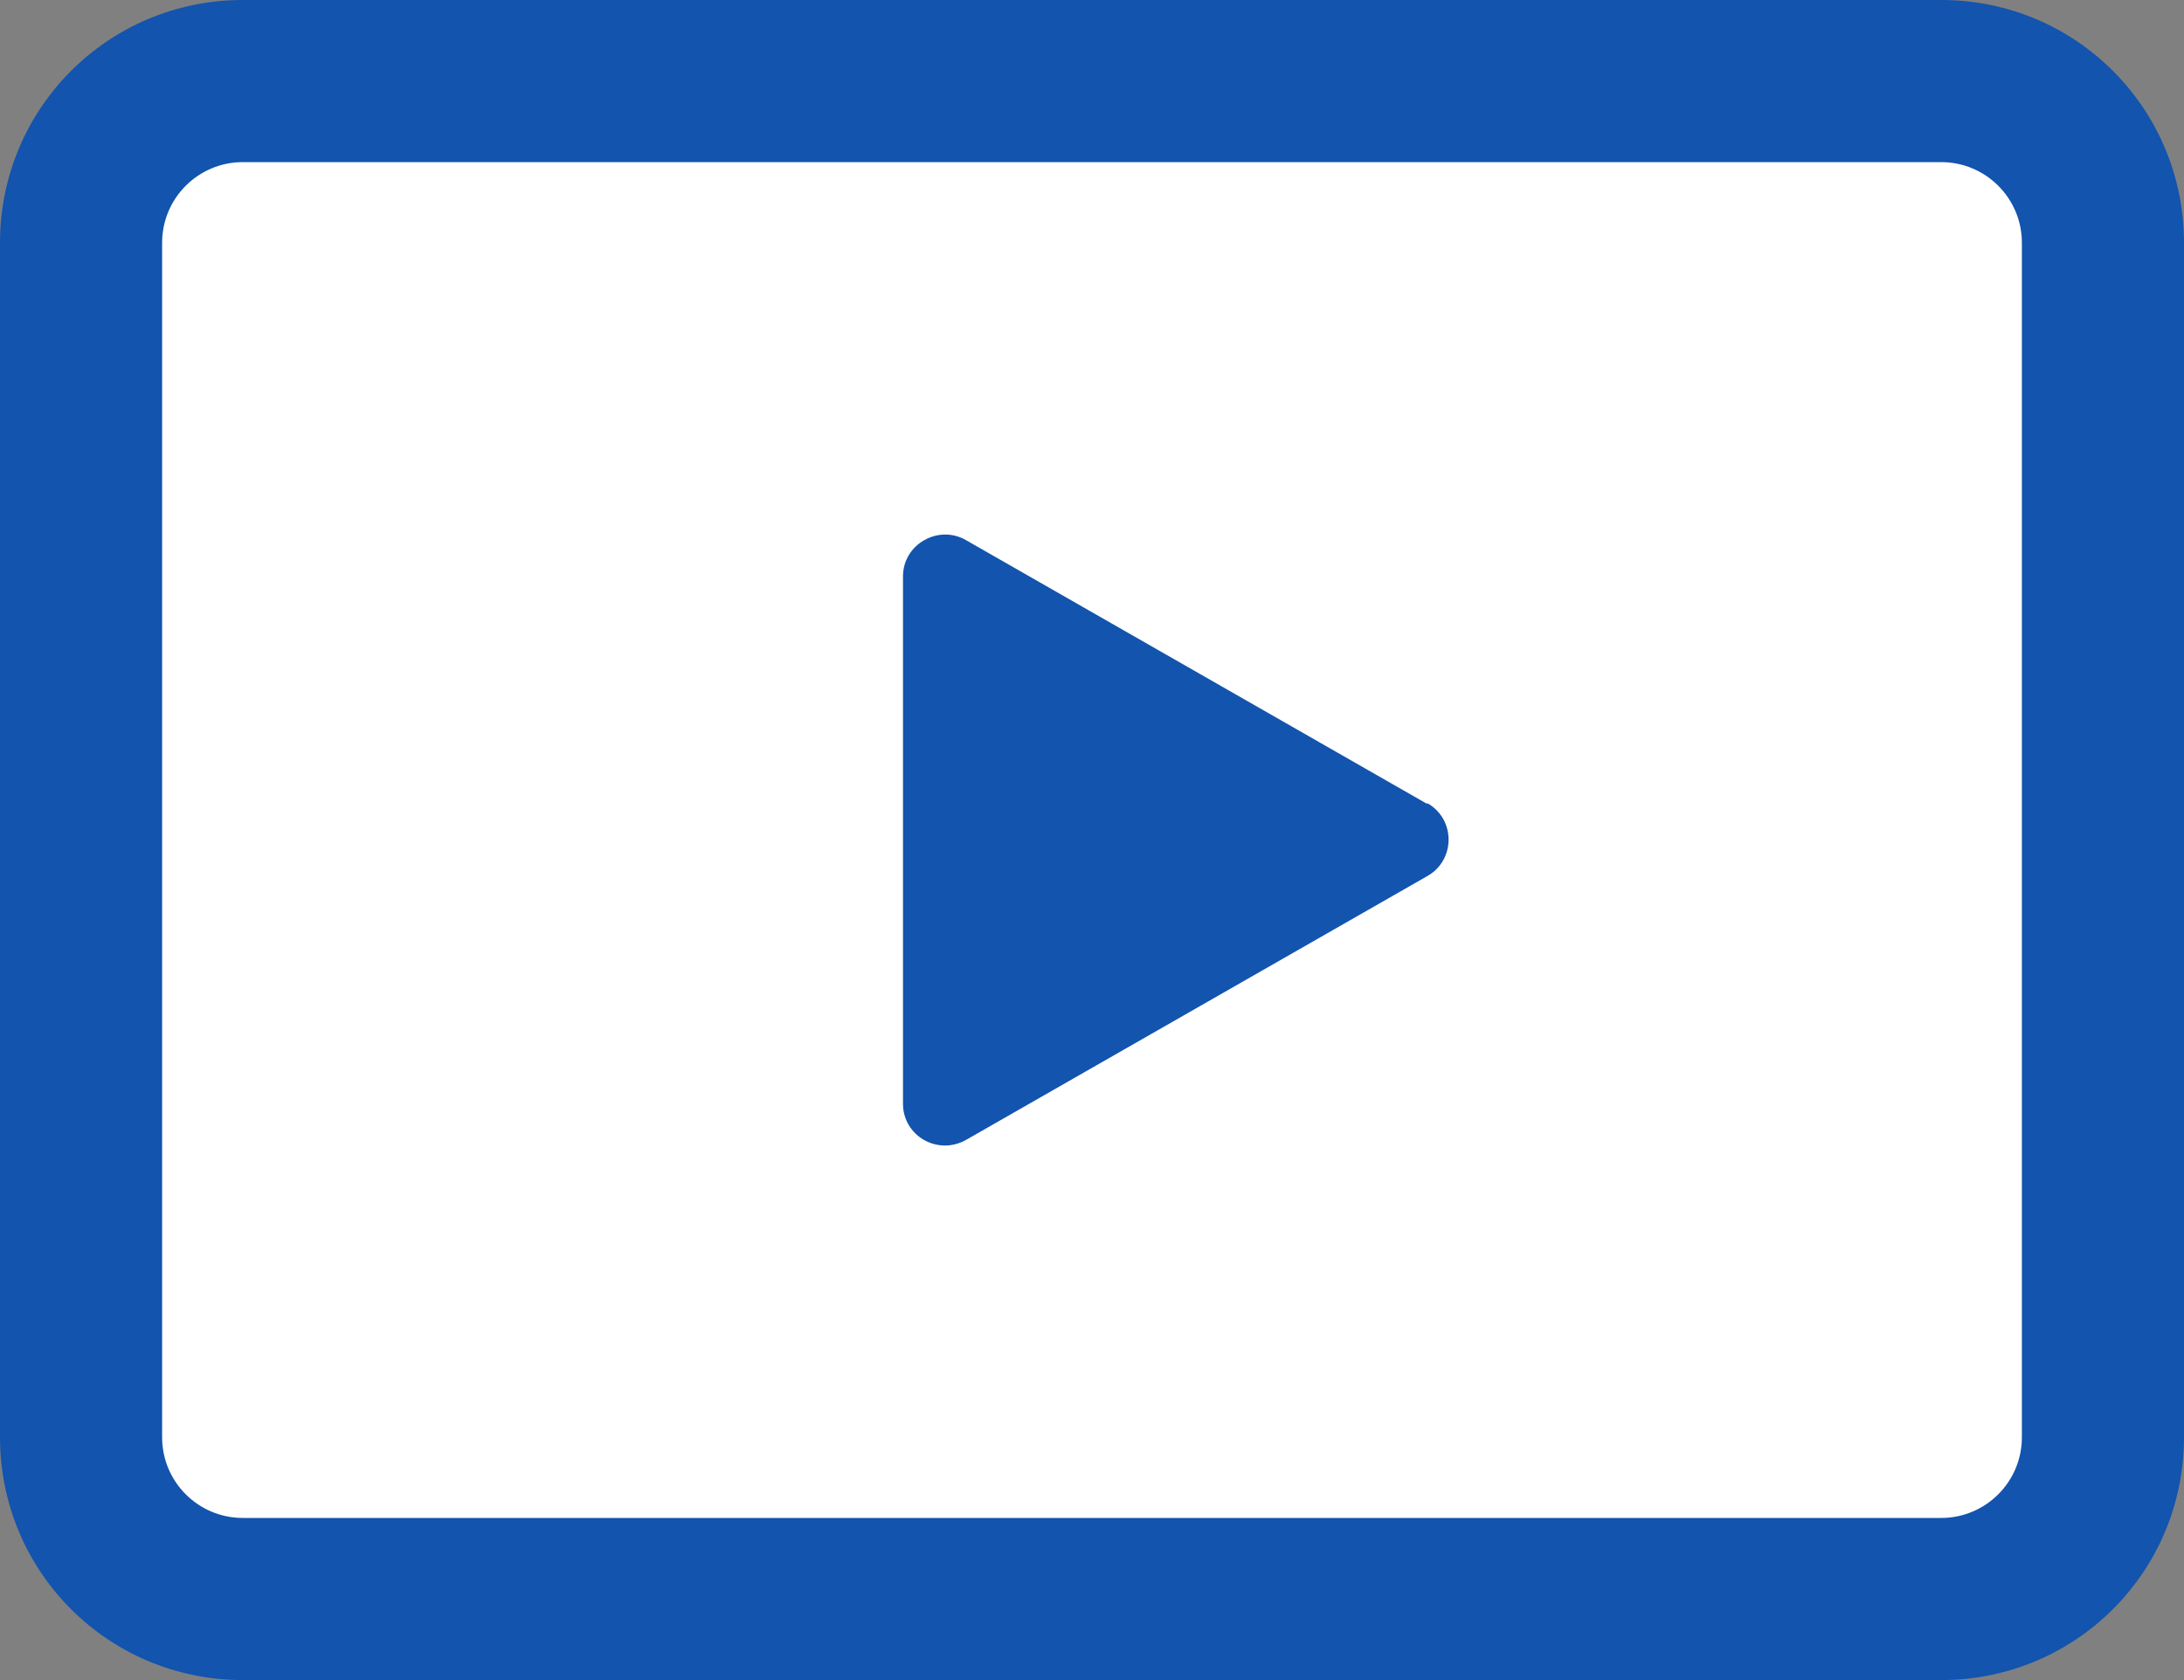
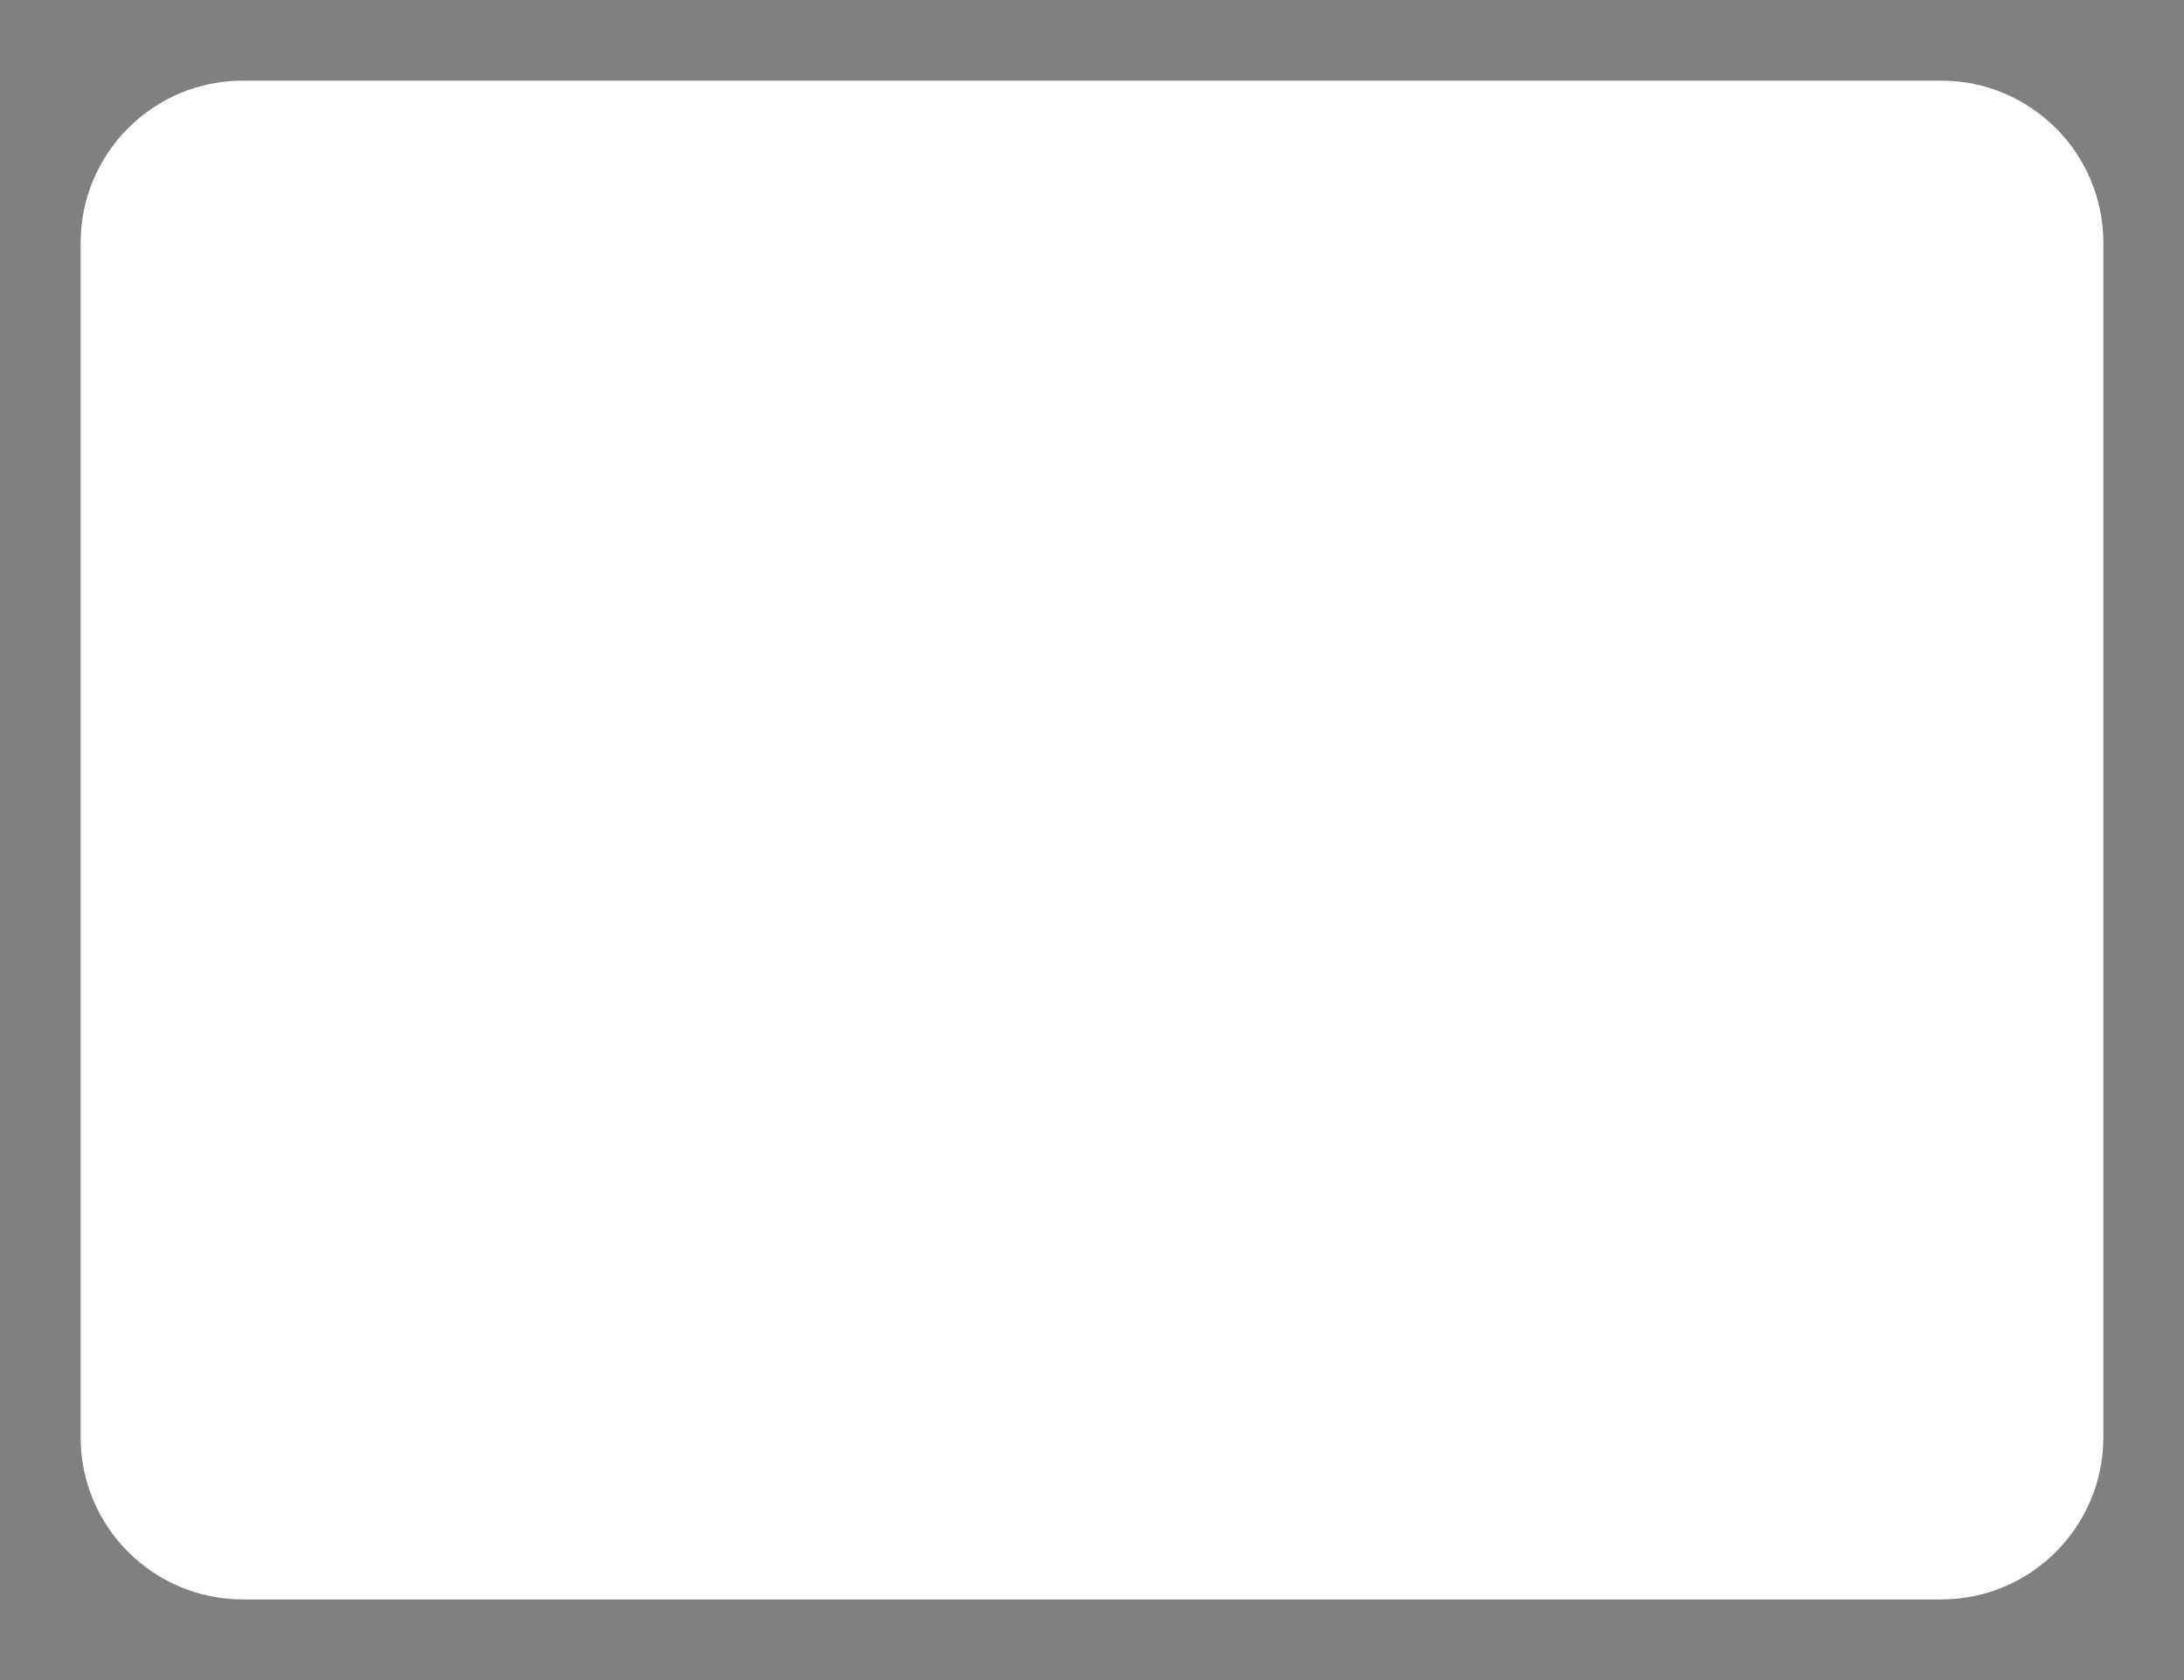
<svg xmlns="http://www.w3.org/2000/svg" id="_レイヤー_1" data-name="レイヤー 1" width="26" height="20" viewBox="0 0 26 20">
  <rect x="0" y="0" width="26" height="20" fill="#808080" stroke="none" />
  <defs>
    <style>
      .cls-1 {
        fill: #fff;
      }

      .cls-2 {
        fill: #1254ae;
      }
    </style>
  </defs>
  <g>
    <path class="cls-1" d="M2.89.96h20.22c1.06,0,1.93.86,1.93,1.93v14.22c0,1.06-.86,1.93-1.93,1.93H2.89c-1.06,0-1.93-.86-1.93-1.93V2.89c0-1.06.86-1.93,1.93-1.93Z" />
-     <path class="cls-2" d="M23.11,1.93c.53,0,.96.43.96.96v14.22c0,.53-.43.96-.96.96H2.89c-.53,0-.96-.43-.96-.96V2.89c0-.53.43-.96.96-.96h20.22M23.11,0H2.89C1.29,0,0,1.29,0,2.89v14.22c0,1.6,1.29,2.89,2.89,2.89h20.22c1.6,0,2.89-1.29,2.89-2.89V2.89c0-1.6-1.29-2.89-2.89-2.89h0Z" />
  </g>
-   <path class="cls-2" d="M16.99,9.57l-5.49-3.14c-.33-.19-.75.05-.75.43v6.28c0,.38.41.62.75.43l5.49-3.14c.34-.19.34-.68,0-.87Z" />
</svg>